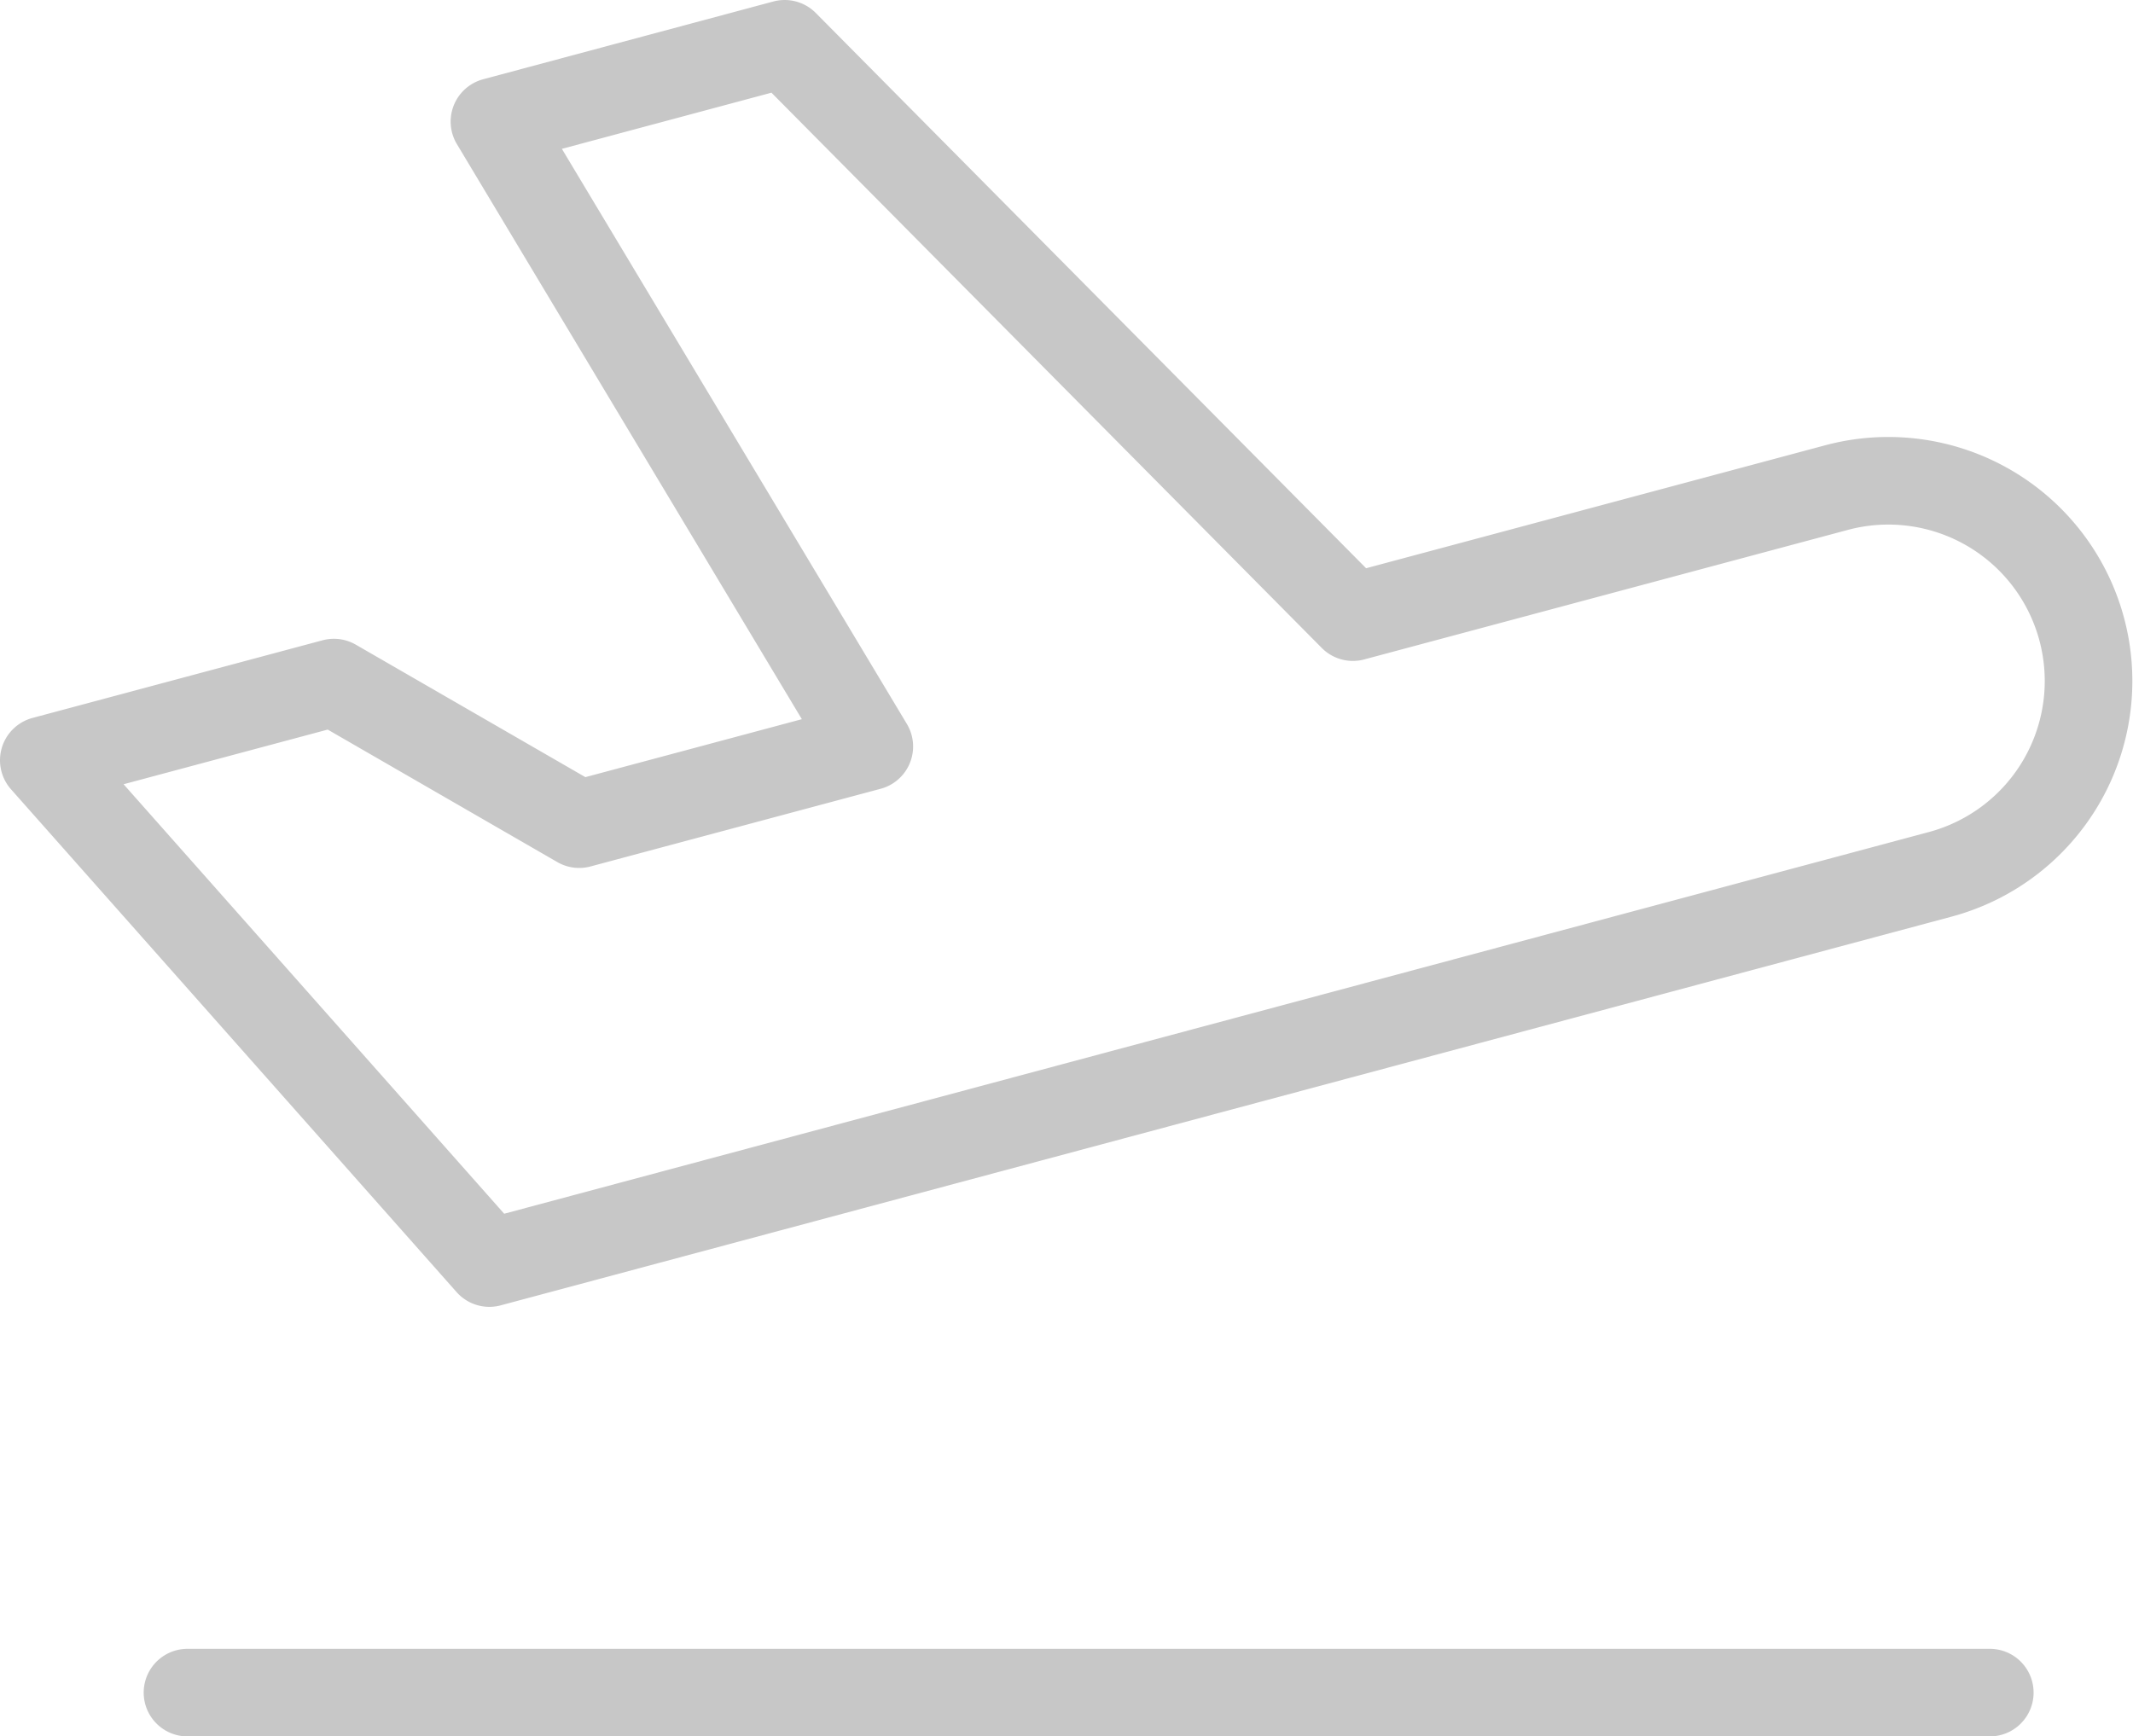
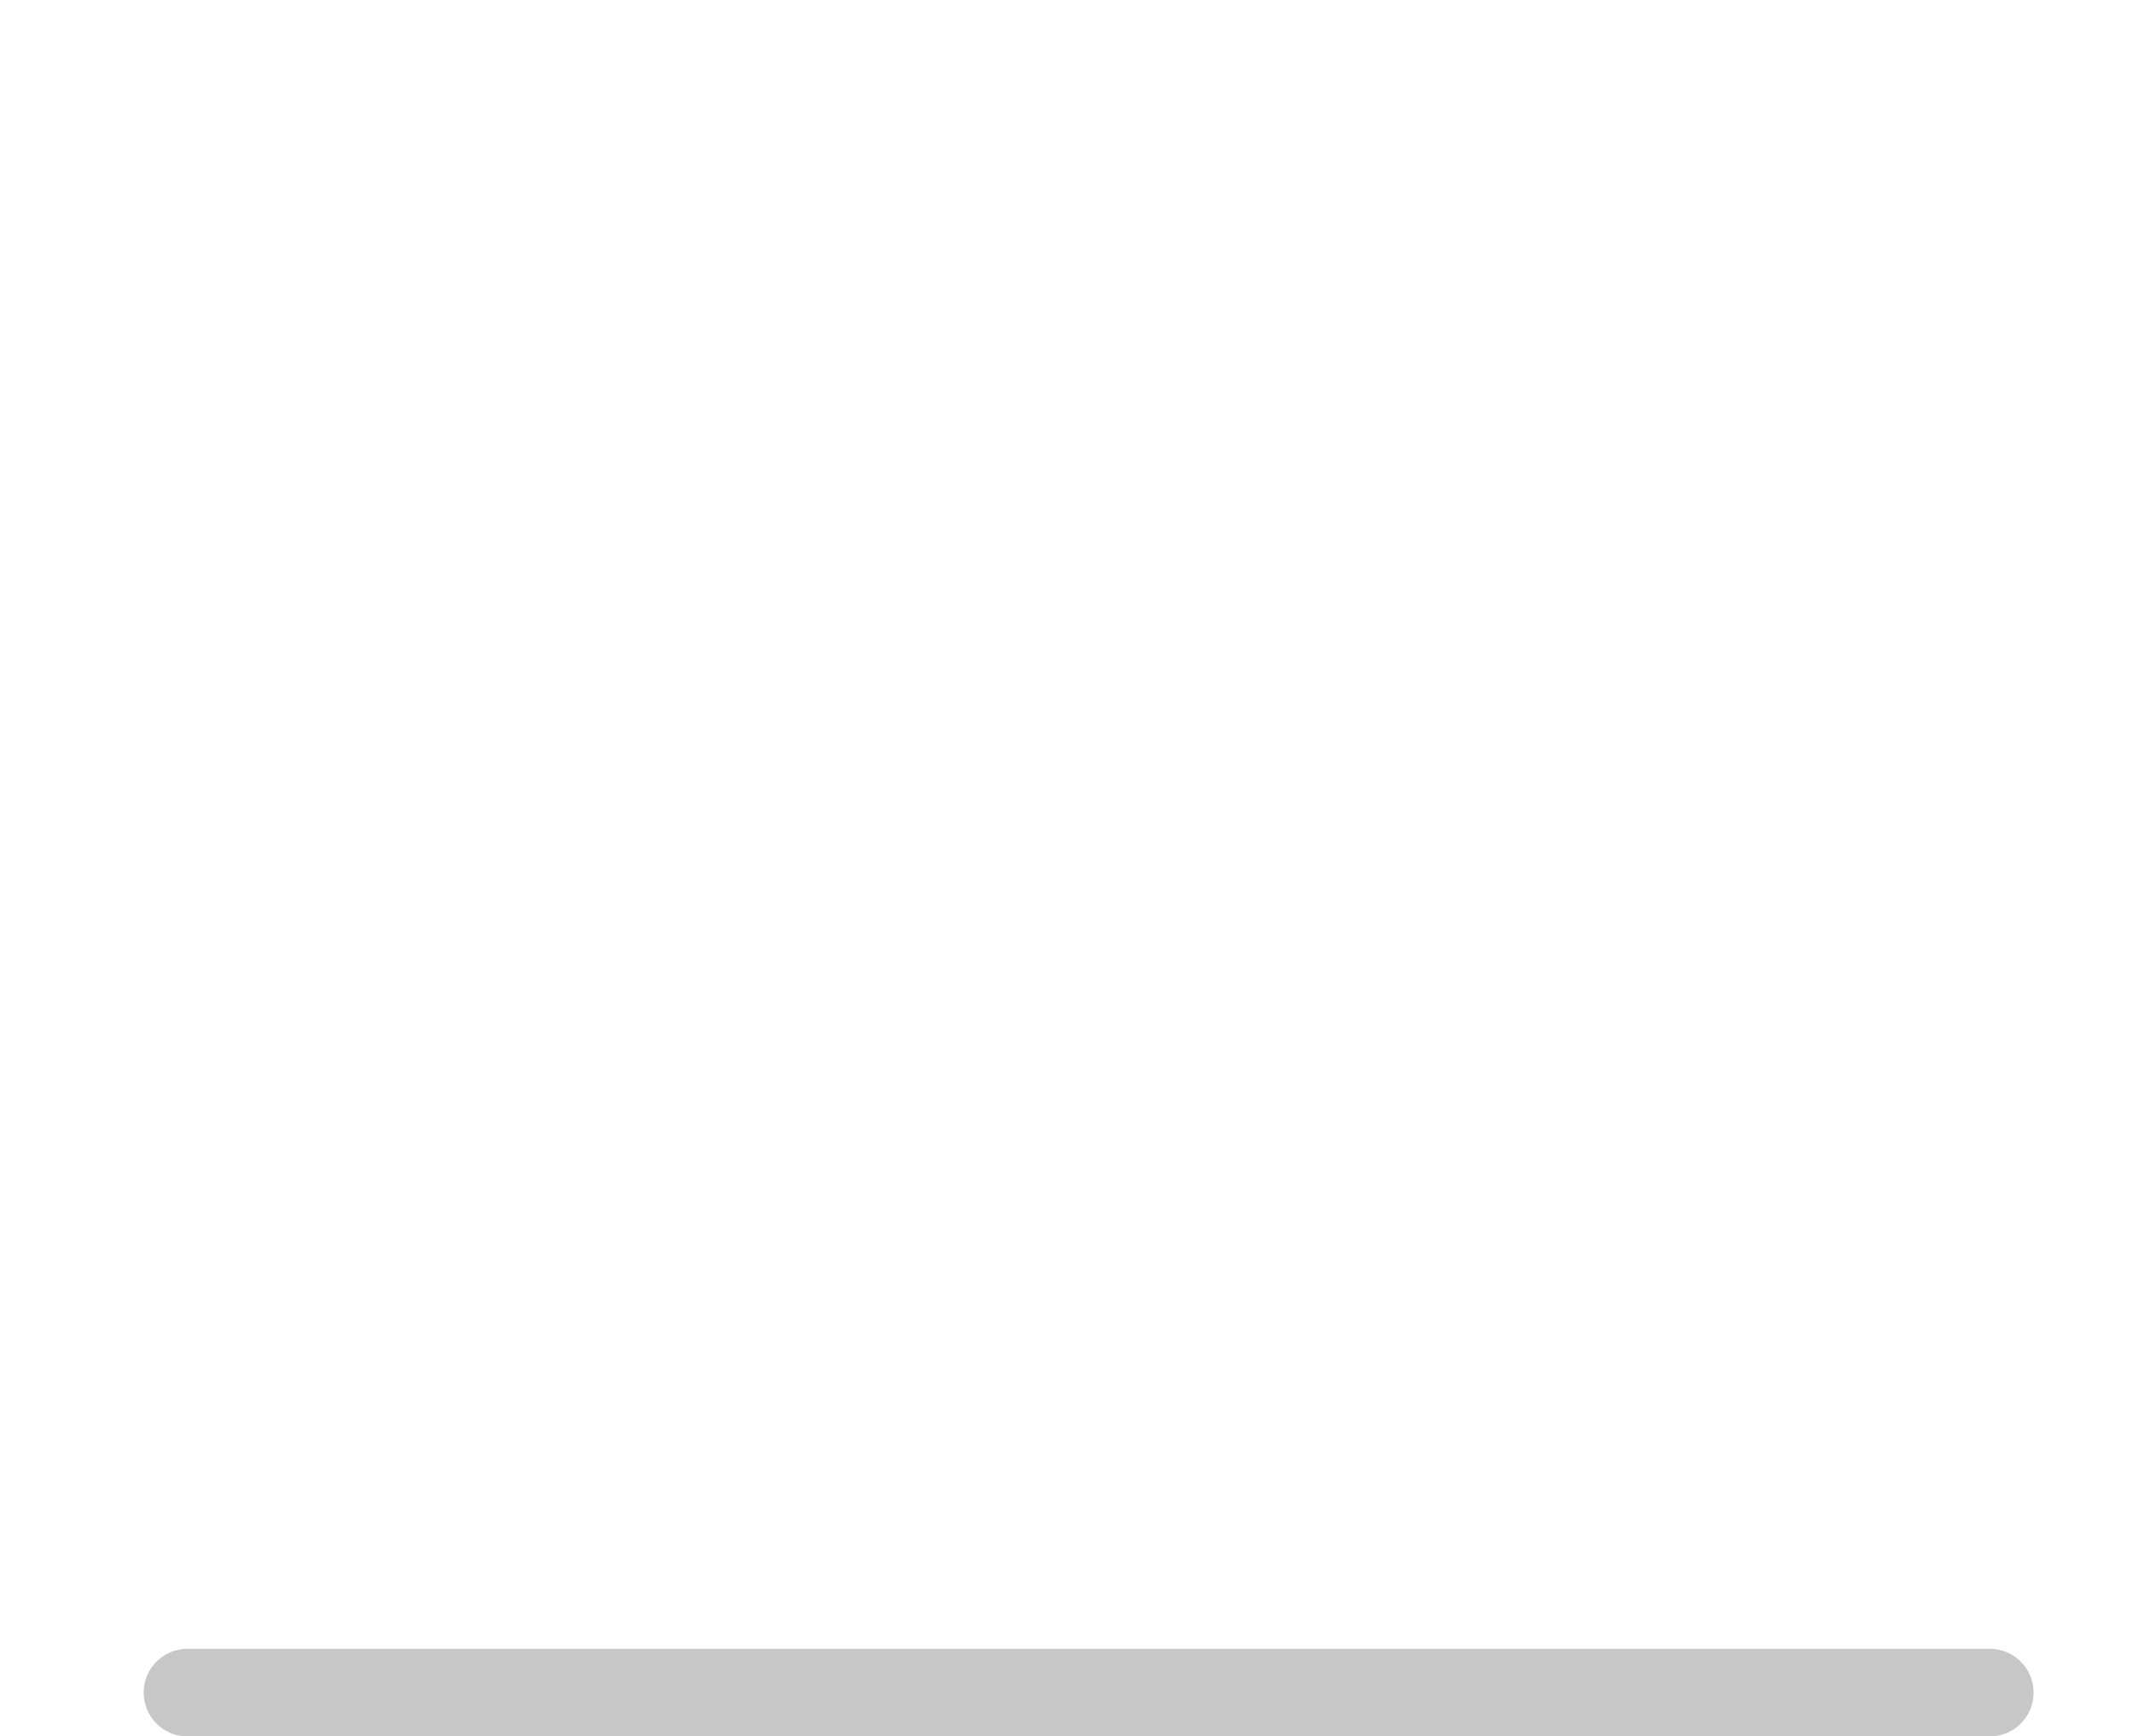
<svg xmlns="http://www.w3.org/2000/svg" width="36.521" height="29.735" viewBox="0 0 36.521 29.735">
  <g id="Raggruppa_29" data-name="Raggruppa 29" transform="translate(-728.815 -4943.781)">
-     <path id="Tracciato_4" data-name="Tracciato 4" d="M23.979,14.349l8.28-2.218a3.428,3.428,0,1,1,1.775,6.623L9.194,25.41,1.565,16.8l4.967-1.33,4.2,2.424,4.967-1.33L9.281,5.863,14.25,4.531l9.729,9.818Z" transform="translate(728 4940)" fill="none" stroke="#c7c7c7" stroke-linecap="round" stroke-linejoin="round" stroke-width="1.5" />
    <path id="Tracciato_5" data-name="Tracciato 5" d="M3,21H33.859" transform="translate(729.025 4951.766)" fill="none" stroke="#c7c7c7" stroke-linecap="round" stroke-linejoin="round" stroke-width="1.5" />
  </g>
</svg>